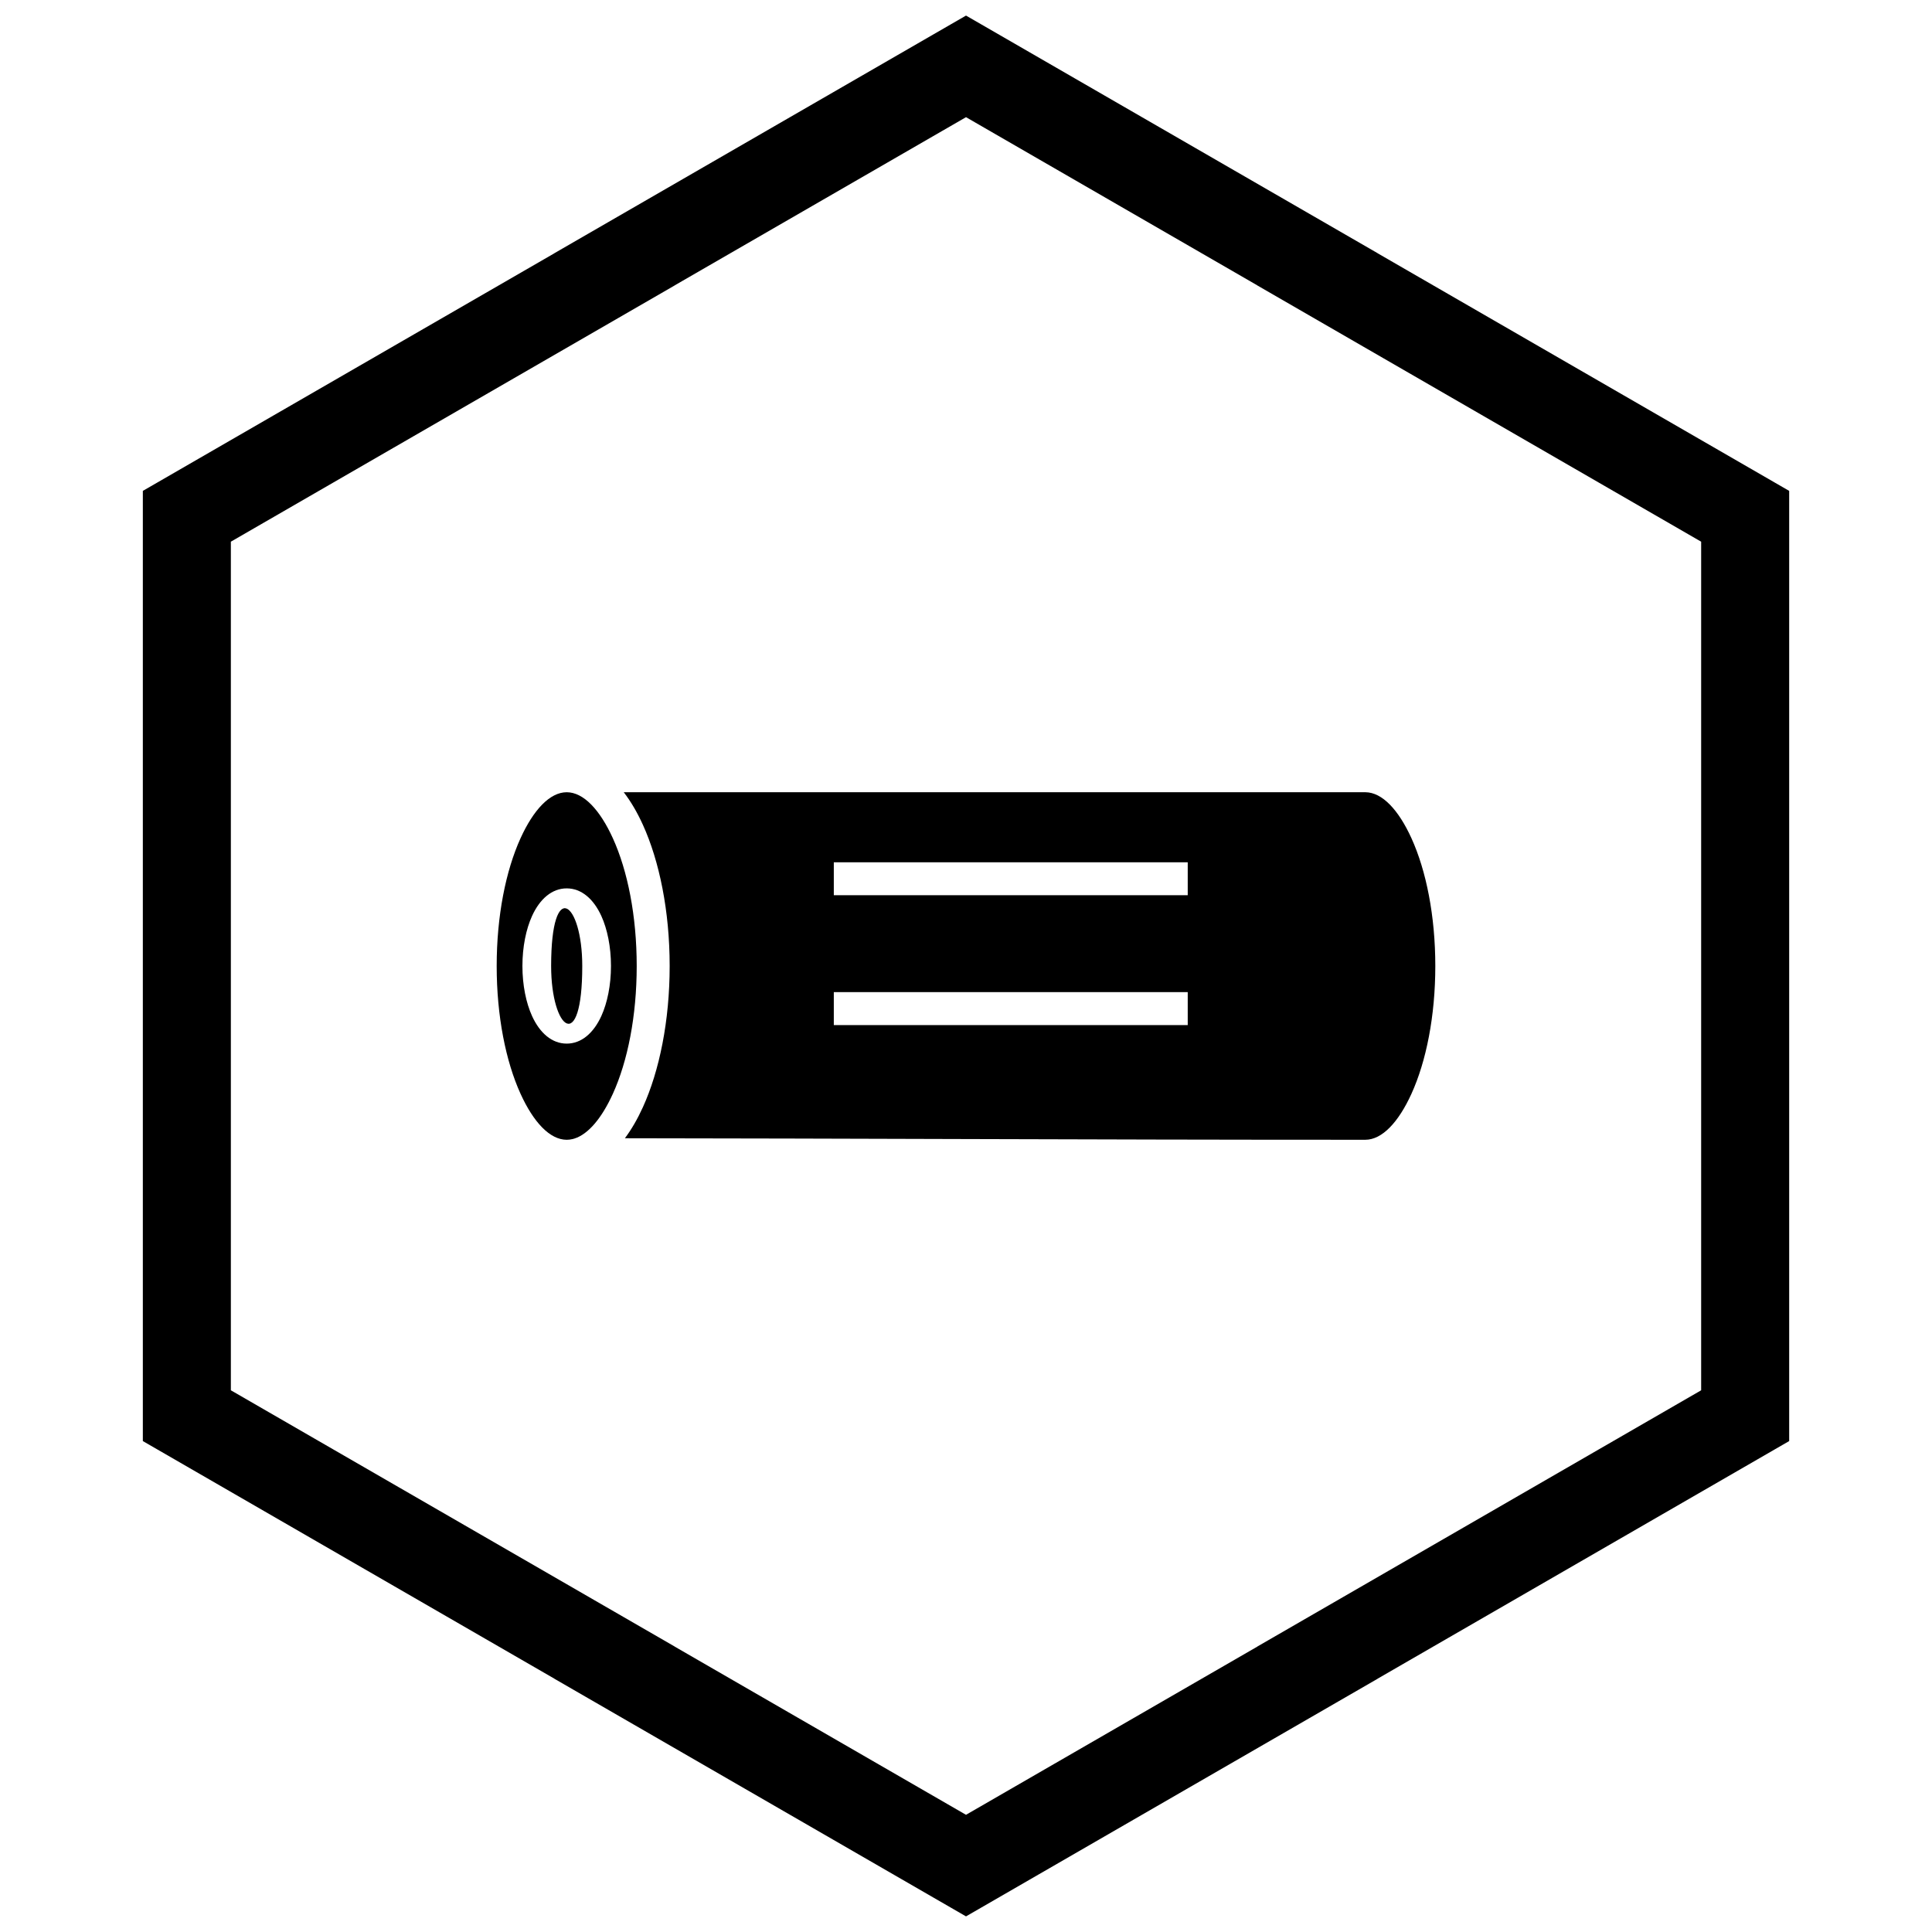
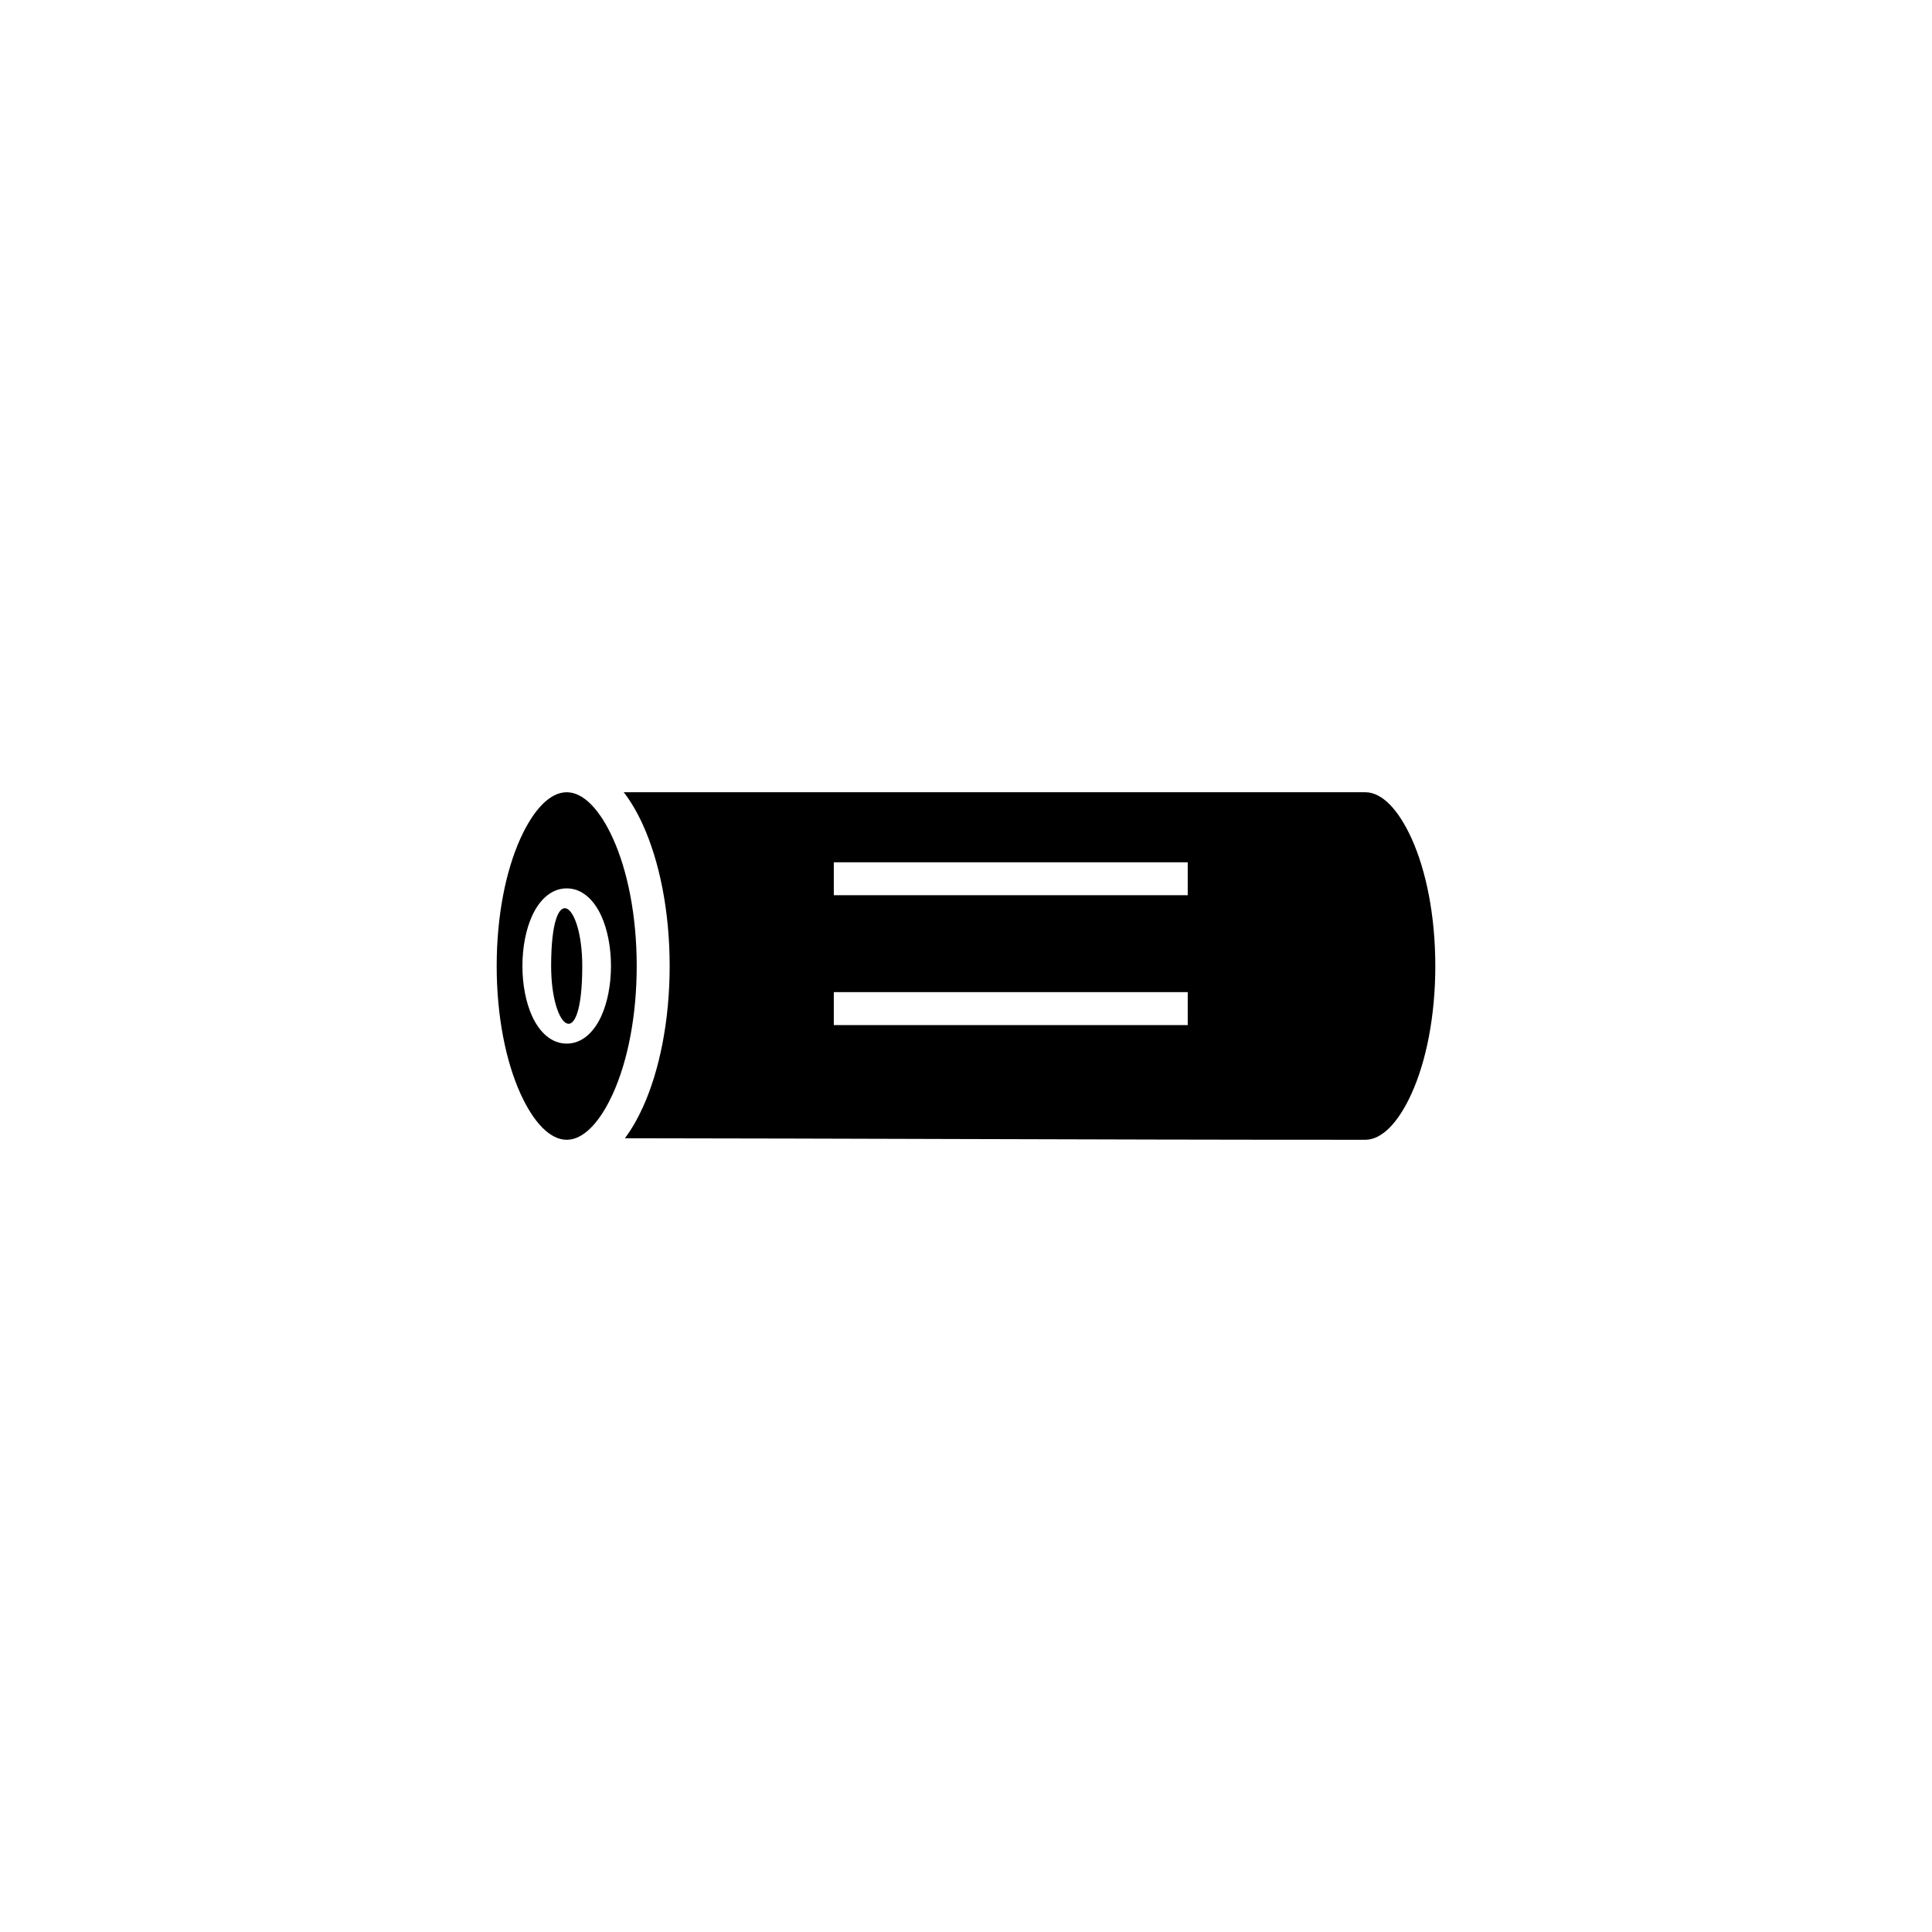
<svg xmlns="http://www.w3.org/2000/svg" width="800px" height="800px" version="1.1" viewBox="144 144 512 512">
  <defs>
    <clipPath id="a">
      <path d="m181 148.09h438v503.81h-438z" />
    </clipPath>
  </defs>
  <path d="m309.3 353.95c1.875 2.438 3.574 5.332 5.062 8.609 4.391 9.656 7.106 22.898 7.106 37.441 0 14.539-2.715 27.785-7.106 37.441-1.406 3.098-3.004 5.856-4.758 8.207 26.941 0.023 59.527 0.121 92.074 0.215 31.91 0.094 63.793 0.188 104.14 0.188 4.461 0 8.809-4.66 12.234-12.191 3.906-8.59 6.32-20.555 6.32-33.859s-2.414-25.27-6.32-33.859c-3.414-7.508-7.746-12.16-12.191-12.191zm55.668 18.559h93.793v8.734h-93.793zm93.793 34.414v8.734h-93.793v-8.734zm-164.58-52.973c-4.461 0-8.809 4.66-12.234 12.191-3.906 8.59-6.32 20.555-6.32 33.859s2.414 25.27 6.32 33.859c3.426 7.531 7.773 12.191 12.234 12.191 0.52 0 1.039-0.062 1.555-0.188 0.145-0.047 0.293-0.09 0.445-0.121 3.746-1.156 7.324-5.481 10.234-11.883 3.906-8.59 6.32-20.555 6.32-33.859s-2.414-25.27-6.32-33.859c-3.426-7.531-7.773-12.191-12.234-12.191zm-4.125 46.047c0 16.902 8.25 23.656 8.25 0 0-16.902-8.25-23.656-8.25 0zm4.125-20.57c3.902 0 7.125 2.797 9.184 7.32 1.574 3.465 2.551 8.156 2.551 13.25s-0.977 9.785-2.551 13.25c-2.059 4.523-5.281 7.32-9.184 7.32s-7.125-2.797-9.184-7.32c-1.574-3.465-2.551-8.156-2.551-13.25s0.977-9.785 2.551-13.25c2.059-4.523 5.281-7.32 9.184-7.32z" fill-rule="evenodd" />
  <g clip-path="url(#a)">
-     <path d="m403.89 150.37 105.19 60.73-0.008 0.012 105.16 60.715 3.918 2.262v251.81l-3.918 2.262-105.16 60.715 0.008 0.012-105.19 60.73-3.887 2.242-3.887-2.242-105.19-60.73 0.008-0.012-105.16-60.715-3.918-2.262v-251.81l3.918-2.262 105.16-60.715-0.008-0.012 105.19-60.73 3.887-2.242zm-3.887 24.684-77.18 44.559 0.008 0.012-117.65 67.926v224.89l117.65 67.926-0.008 0.012 77.18 44.562 77.18-44.559-0.008-0.012 117.65-67.926v-224.89l-117.65-67.926 0.008-0.012z" />
-   </g>
+     </g>
</svg>